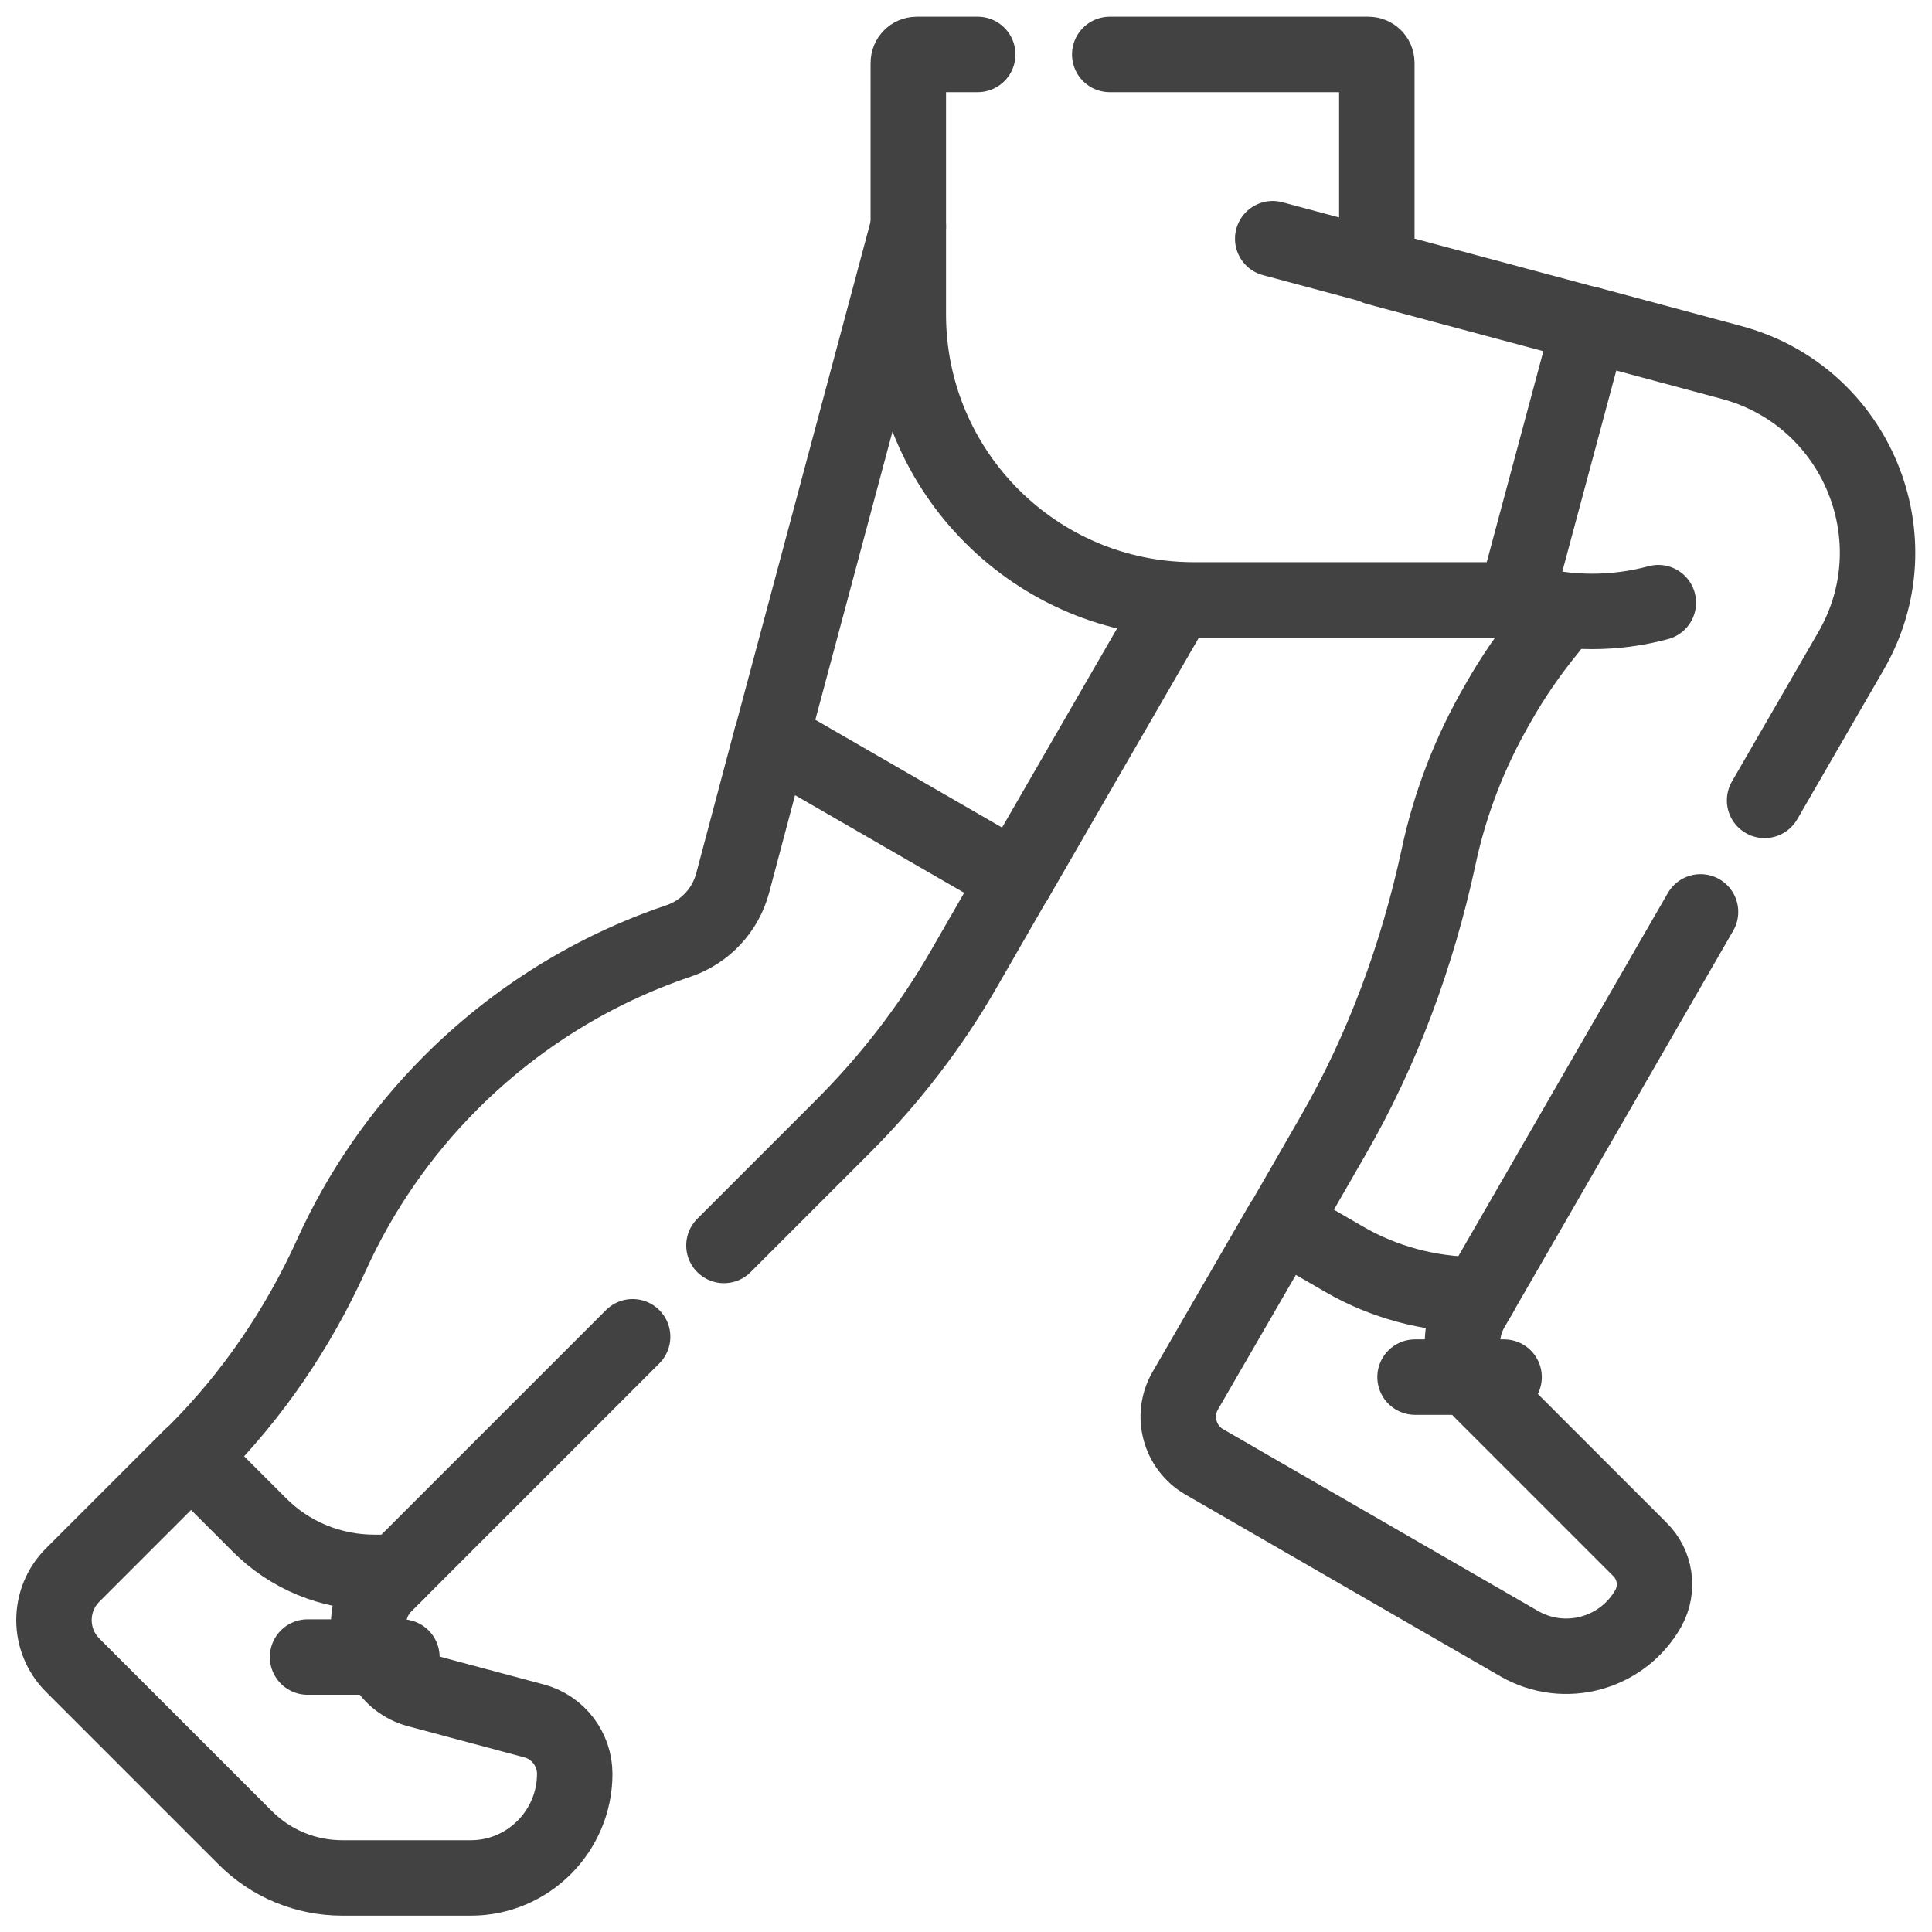
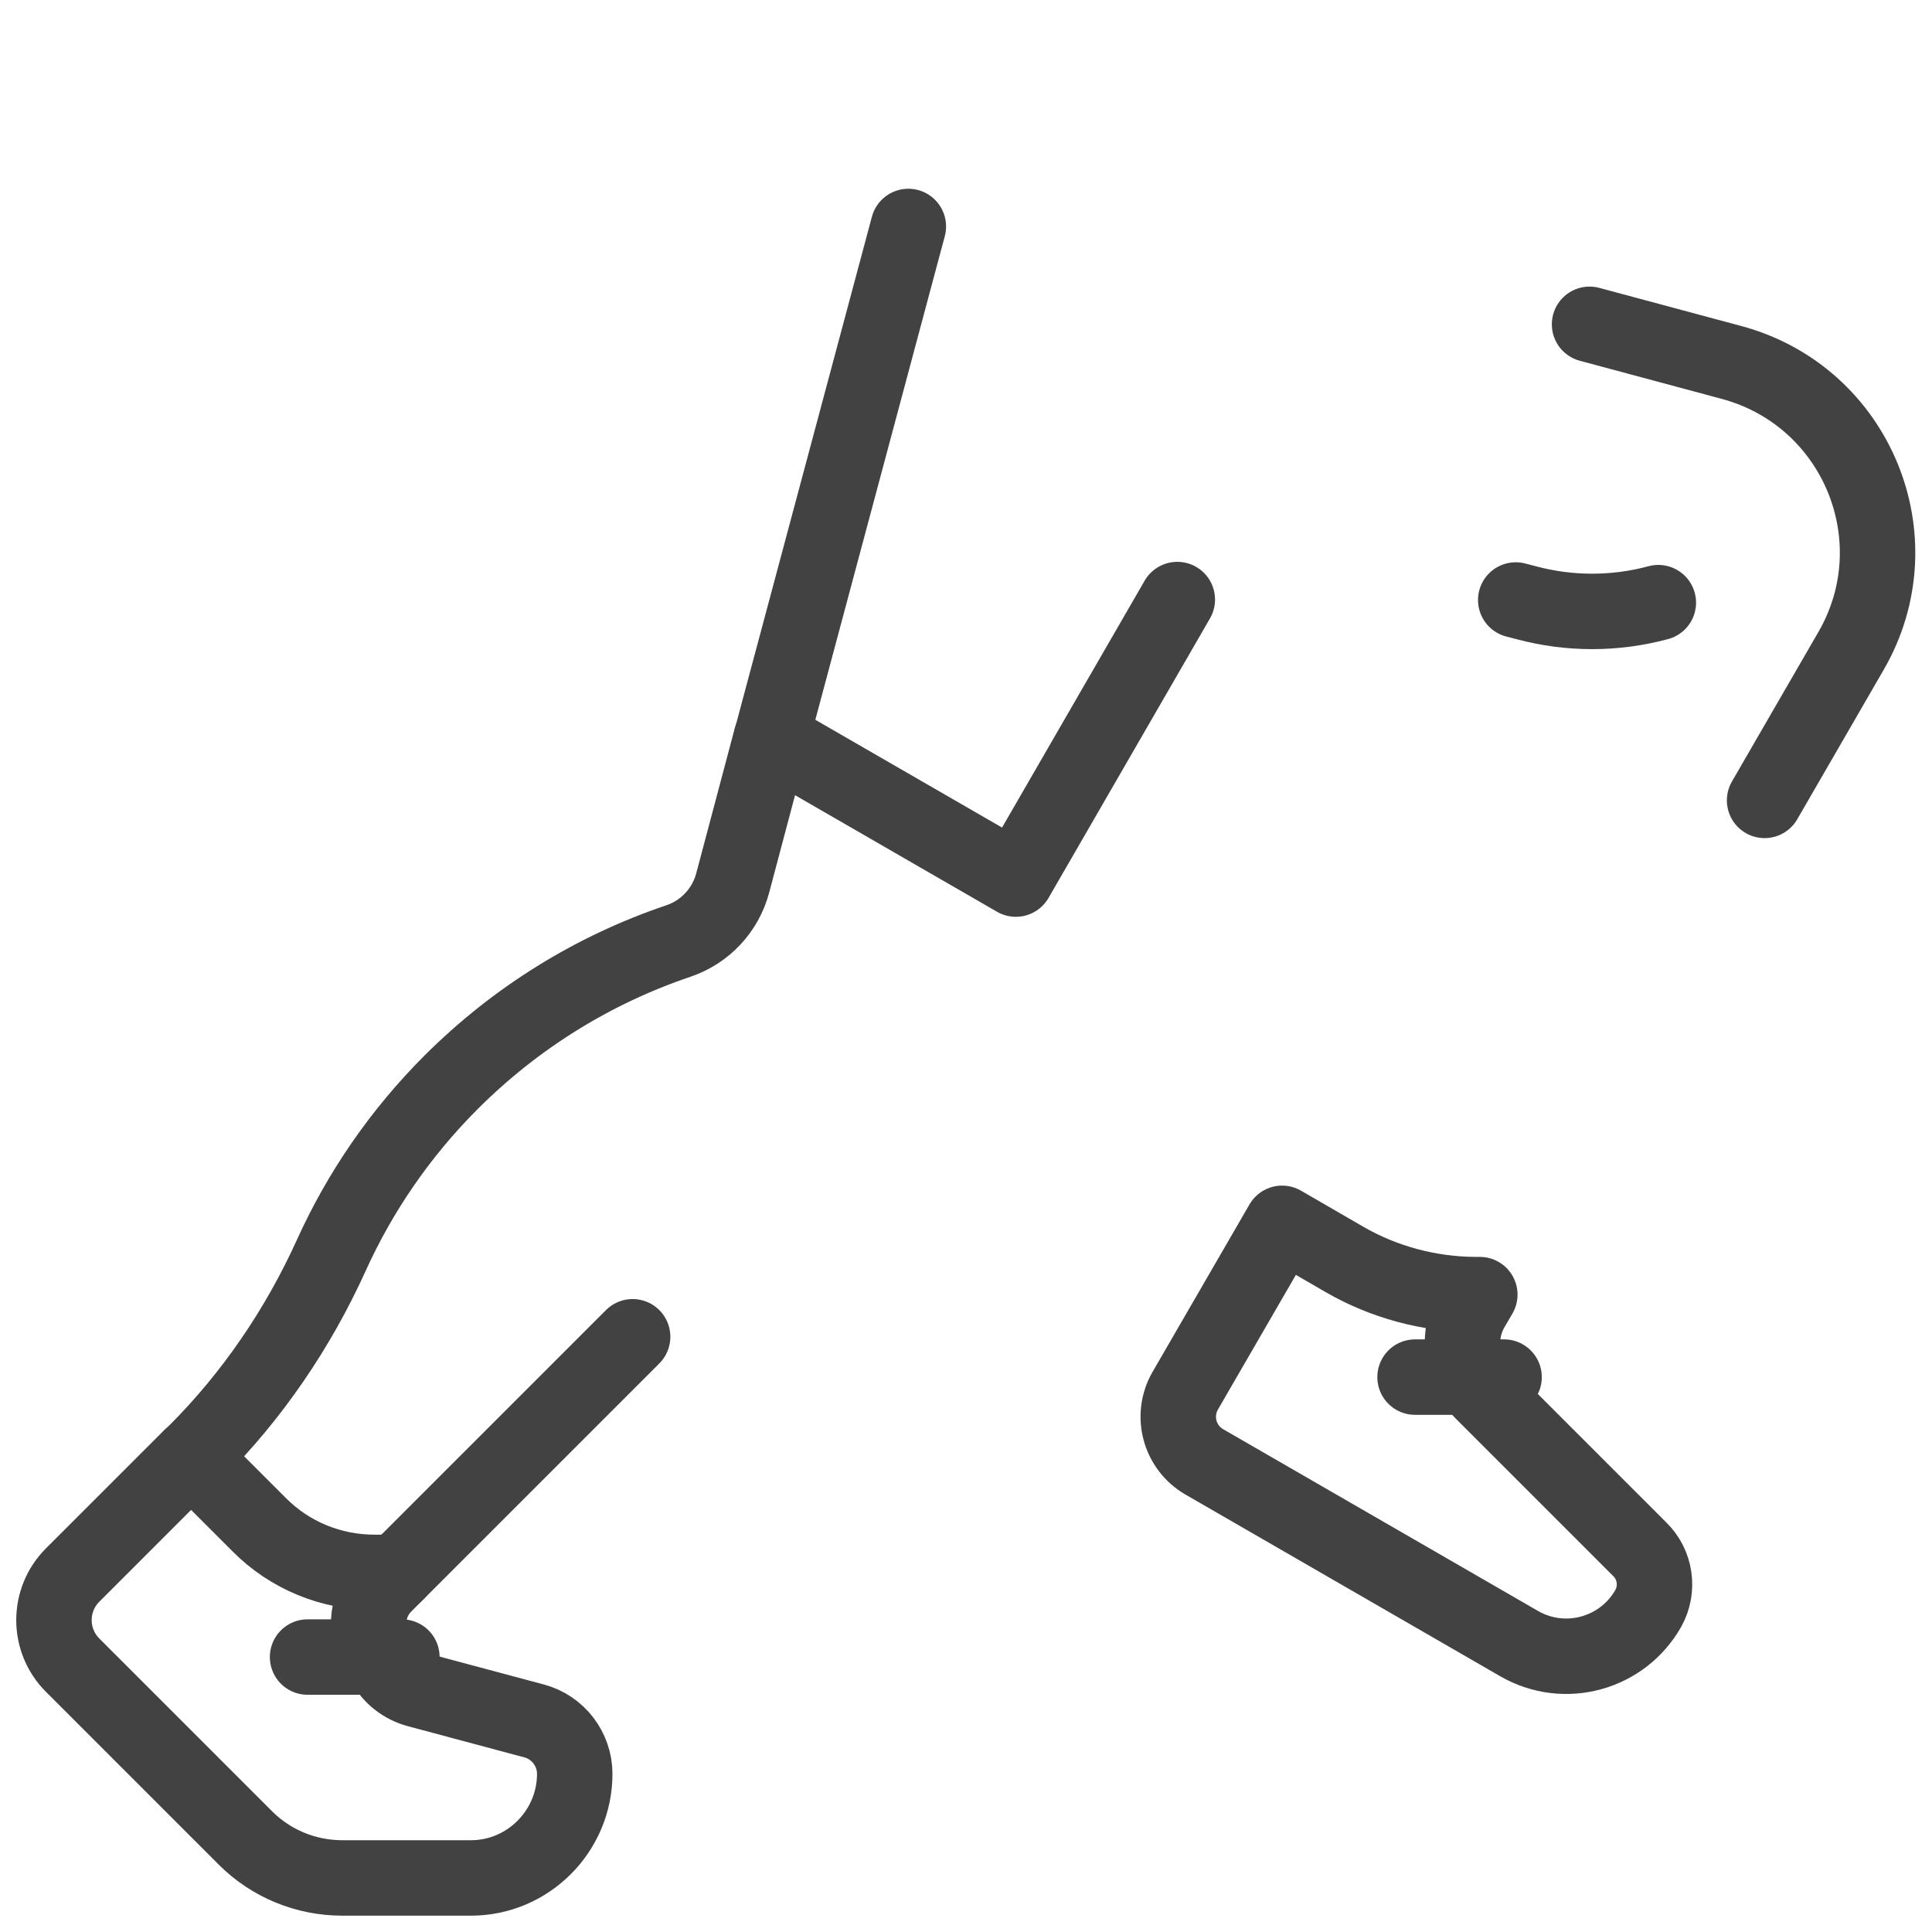
<svg xmlns="http://www.w3.org/2000/svg" xmlns:xlink="http://www.w3.org/1999/xlink" version="1.1" id="svg645" x="0px" y="0px" viewBox="0 0 682.7 682.7" style="enable-background:new 0 0 682.7 682.7;" xml:space="preserve">
  <style type="text/css">
	.st0{clip-path:url(#SVGID_00000143587282472095723580000012876276214963242649_);}
	.st1{fill:none;stroke:#424242;stroke-width:20;stroke-linecap:round;stroke-linejoin:round;stroke-miterlimit:13.333;}
</style>
  <g id="g651" transform="matrix(1.333,0,0,-1.333,0,682.667)">
    <g id="g653">
      <g>
        <defs>
          <rect id="SVGID_1_" x="-76" y="-76" width="664" height="664" />
        </defs>
        <clipPath id="SVGID_00000055695340456803568580000016949221997314360767_">
          <use xlink:href="#SVGID_1_" style="overflow:visible;" />
        </clipPath>
        <g id="g655" style="clip-path:url(#SVGID_00000055695340456803568580000016949221997314360767_);">
          <g id="g661" transform="translate(473.775,301.155)">
            <path id="path663" class="st1" d="M-6-1.2l22.9,39.6c17.2,29.7,1.5,67.6-31.7,76.5l-37.6,10.1" />
          </g>
          <g id="g665" transform="translate(396.089,166.598)">
-             <path id="path667" class="st1" d="M-3.8,2.4l58.5,101.4" />
-           </g>
+             </g>
          <g id="g669" transform="translate(405.927,355.827)">
-             <path id="path671" class="st1" d="M-4.1-2.7l7.2-1.9c2.5-0.7,3.4-3.7,1.8-5.6C-0.2-16.4-4.8-23-8.8-30.1       C-16.3-43-21.6-56.8-24.6-71c-5.6-25.9-14.8-51-28.1-74L-66-168.1" />
-           </g>
+             </g>
          <g id="g673" transform="translate(359.082,176.138)">
            <path id="path675" class="st1" d="M-2.8,2.2l-16.4,9.5l-25.7-44.4c-3.8-6.6-1.5-15,5-18.8l83.5-48.2c12.1-7,27.5-2.7,34.3,9.4       c2.8,5.1,1.9,11.5-2.3,15.6L34-33.1c-5.9,5.9-7.1,15.1-2.9,22.3l2.1,3.6h-1.4C19.7-7.1,7.7-3.9-2.8,2.2z" />
          </g>
          <g id="g677" transform="translate(444.806,355.073)">
            <path id="path679" class="st1" d="M-5.2-2.7c-11.5-3.1-23.6-3.1-35.1,0L-43-2" />
          </g>
          <g id="g681" transform="translate(295.282,504.5)">
-             <path id="path683" class="st1" d="M-1.1-6.8h68.6c1.2,0,2.2-1,2.2-2.2v-54.3l56.4-15.1l-19.6-73c0,0-43.5,0-85.3,0       c-41.8,0-75.7,33.9-75.7,75.7V-9c0,1.2,1,2.2,2.2,2.2l16.2,0" />
-           </g>
+             </g>
          <g id="g685" transform="translate(368.086,446.65)">
-             <path id="path687" class="st1" d="M-3.1-5.2l-27.6,7.4" />
-           </g>
+             </g>
          <g id="g689" transform="translate(240.392,457.593)">
            <path id="path691" class="st1" d="M0.4-5.5l-36.3-135.6l64.8-37.4l42.8,74.1" />
          </g>
          <g id="g693" transform="translate(63.357,103.805)">
            <path id="path695" class="st1" d="M5.3,4.2l-18,18L-44.1-9.2c-6.6-6.6-6.6-17.3,0-23.9L1.7-78.9c6.8-6.8,16-10.6,25.7-10.6       h34.1C76.6-89.5,89-77.1,89-61.9c0,6.5-4.4,12.3-10.7,14l-31,8.3c-3.7,1-6.8,3.4-8.7,6.7l-2.2,3.8C33-23.5,34-16.4,38.6-11.8       l3.3,3.3h-6C24.4-8.5,13.4-4,5.3,4.2z" />
          </g>
          <g id="g697" transform="translate(190.111,179.872)">
-             <path id="path699" class="st1" d="M1.8,2.1l31.5,31.5c12.5,12.5,23.3,26.5,32.1,41.8l13.7,23.8" />
-           </g>
+             </g>
          <g id="g701" transform="translate(101.004,90.764)">
            <path id="path703" class="st1" d="M4.2,4.5L66.7,67" />
          </g>
          <g id="g705" transform="translate(203.034,318.174)">
            <path id="path707" class="st1" d="M1.4-1.7L-8.8-40.1c-1.9-7.2-7.3-13-14.4-15.4C-45.7-63.1-66.3-75.8-83.5-93v0       c-13.4-13.4-24.1-29-31.7-45.8c-8.8-19.4-20.9-37.2-35.9-52.2l-1.2-1.2" />
          </g>
          <g id="g709" transform="translate(76.634,67.763)">
            <path id="path711" class="st1" d="M4.9,5.1h25" />
          </g>
          <g id="g713" transform="translate(378.416,143.973)">
            <path id="path715" class="st1" d="M-3.3,3.1h23.6" />
          </g>
        </g>
      </g>
    </g>
  </g>
</svg>